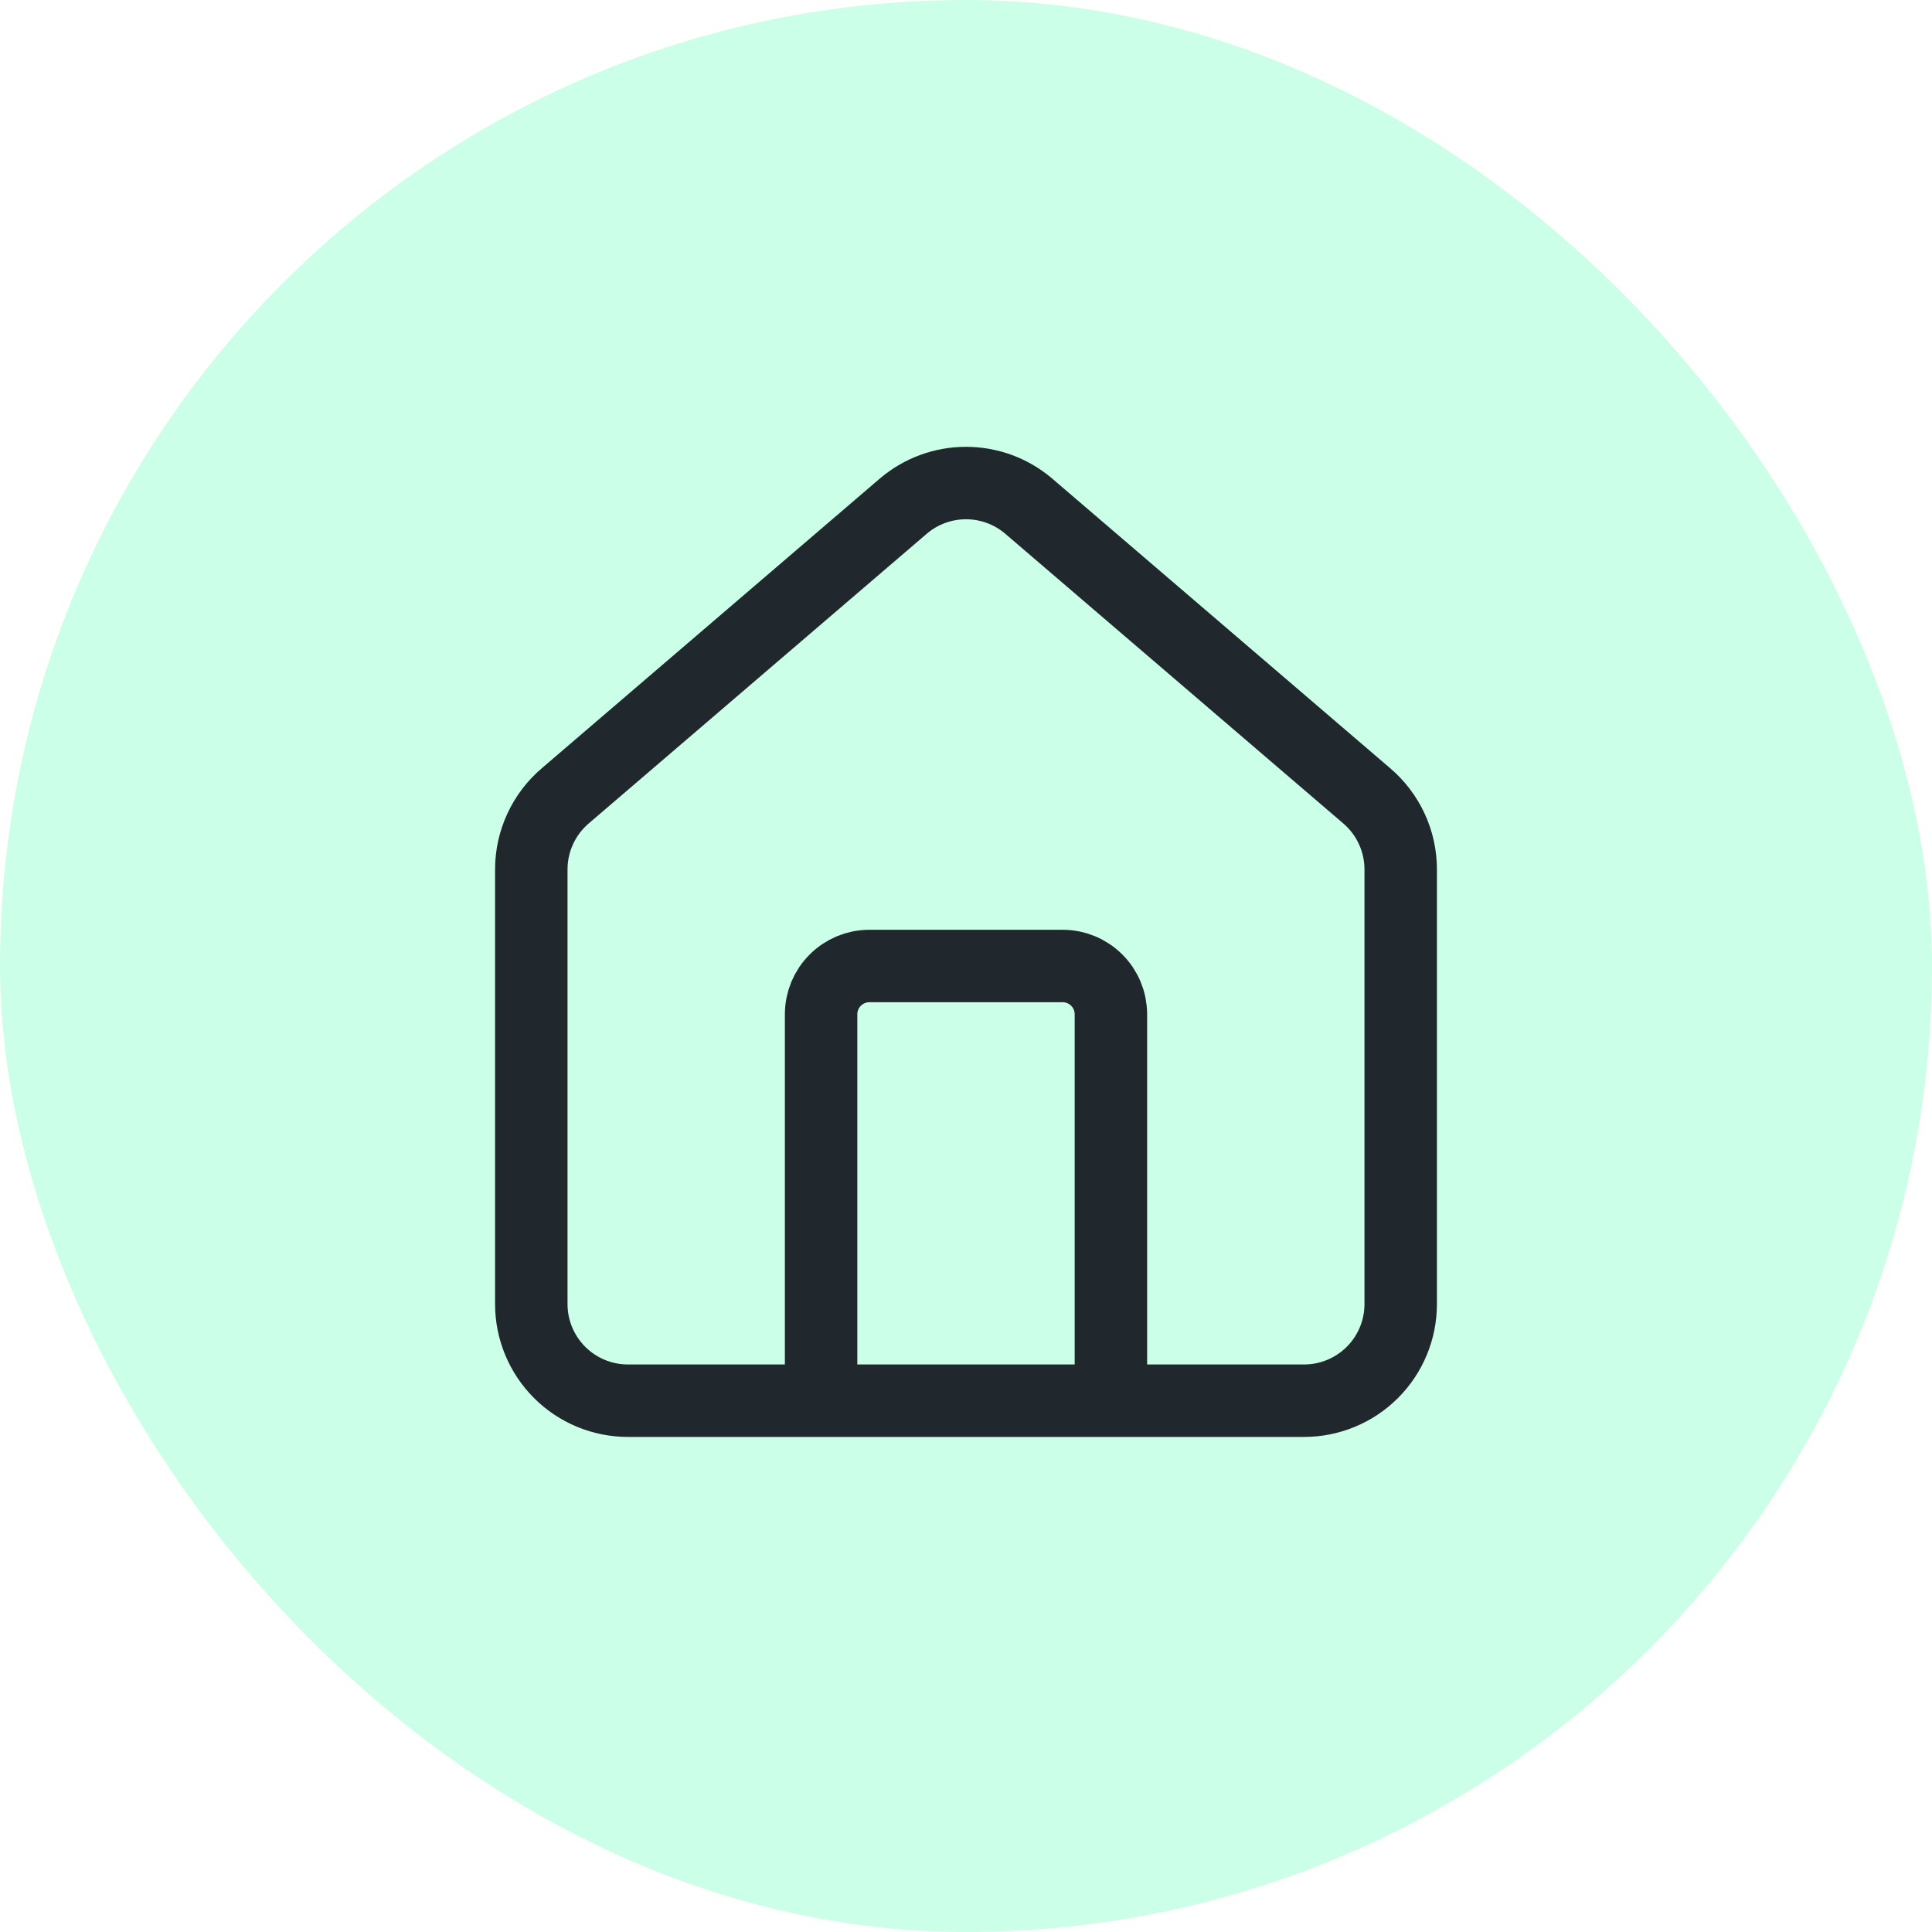
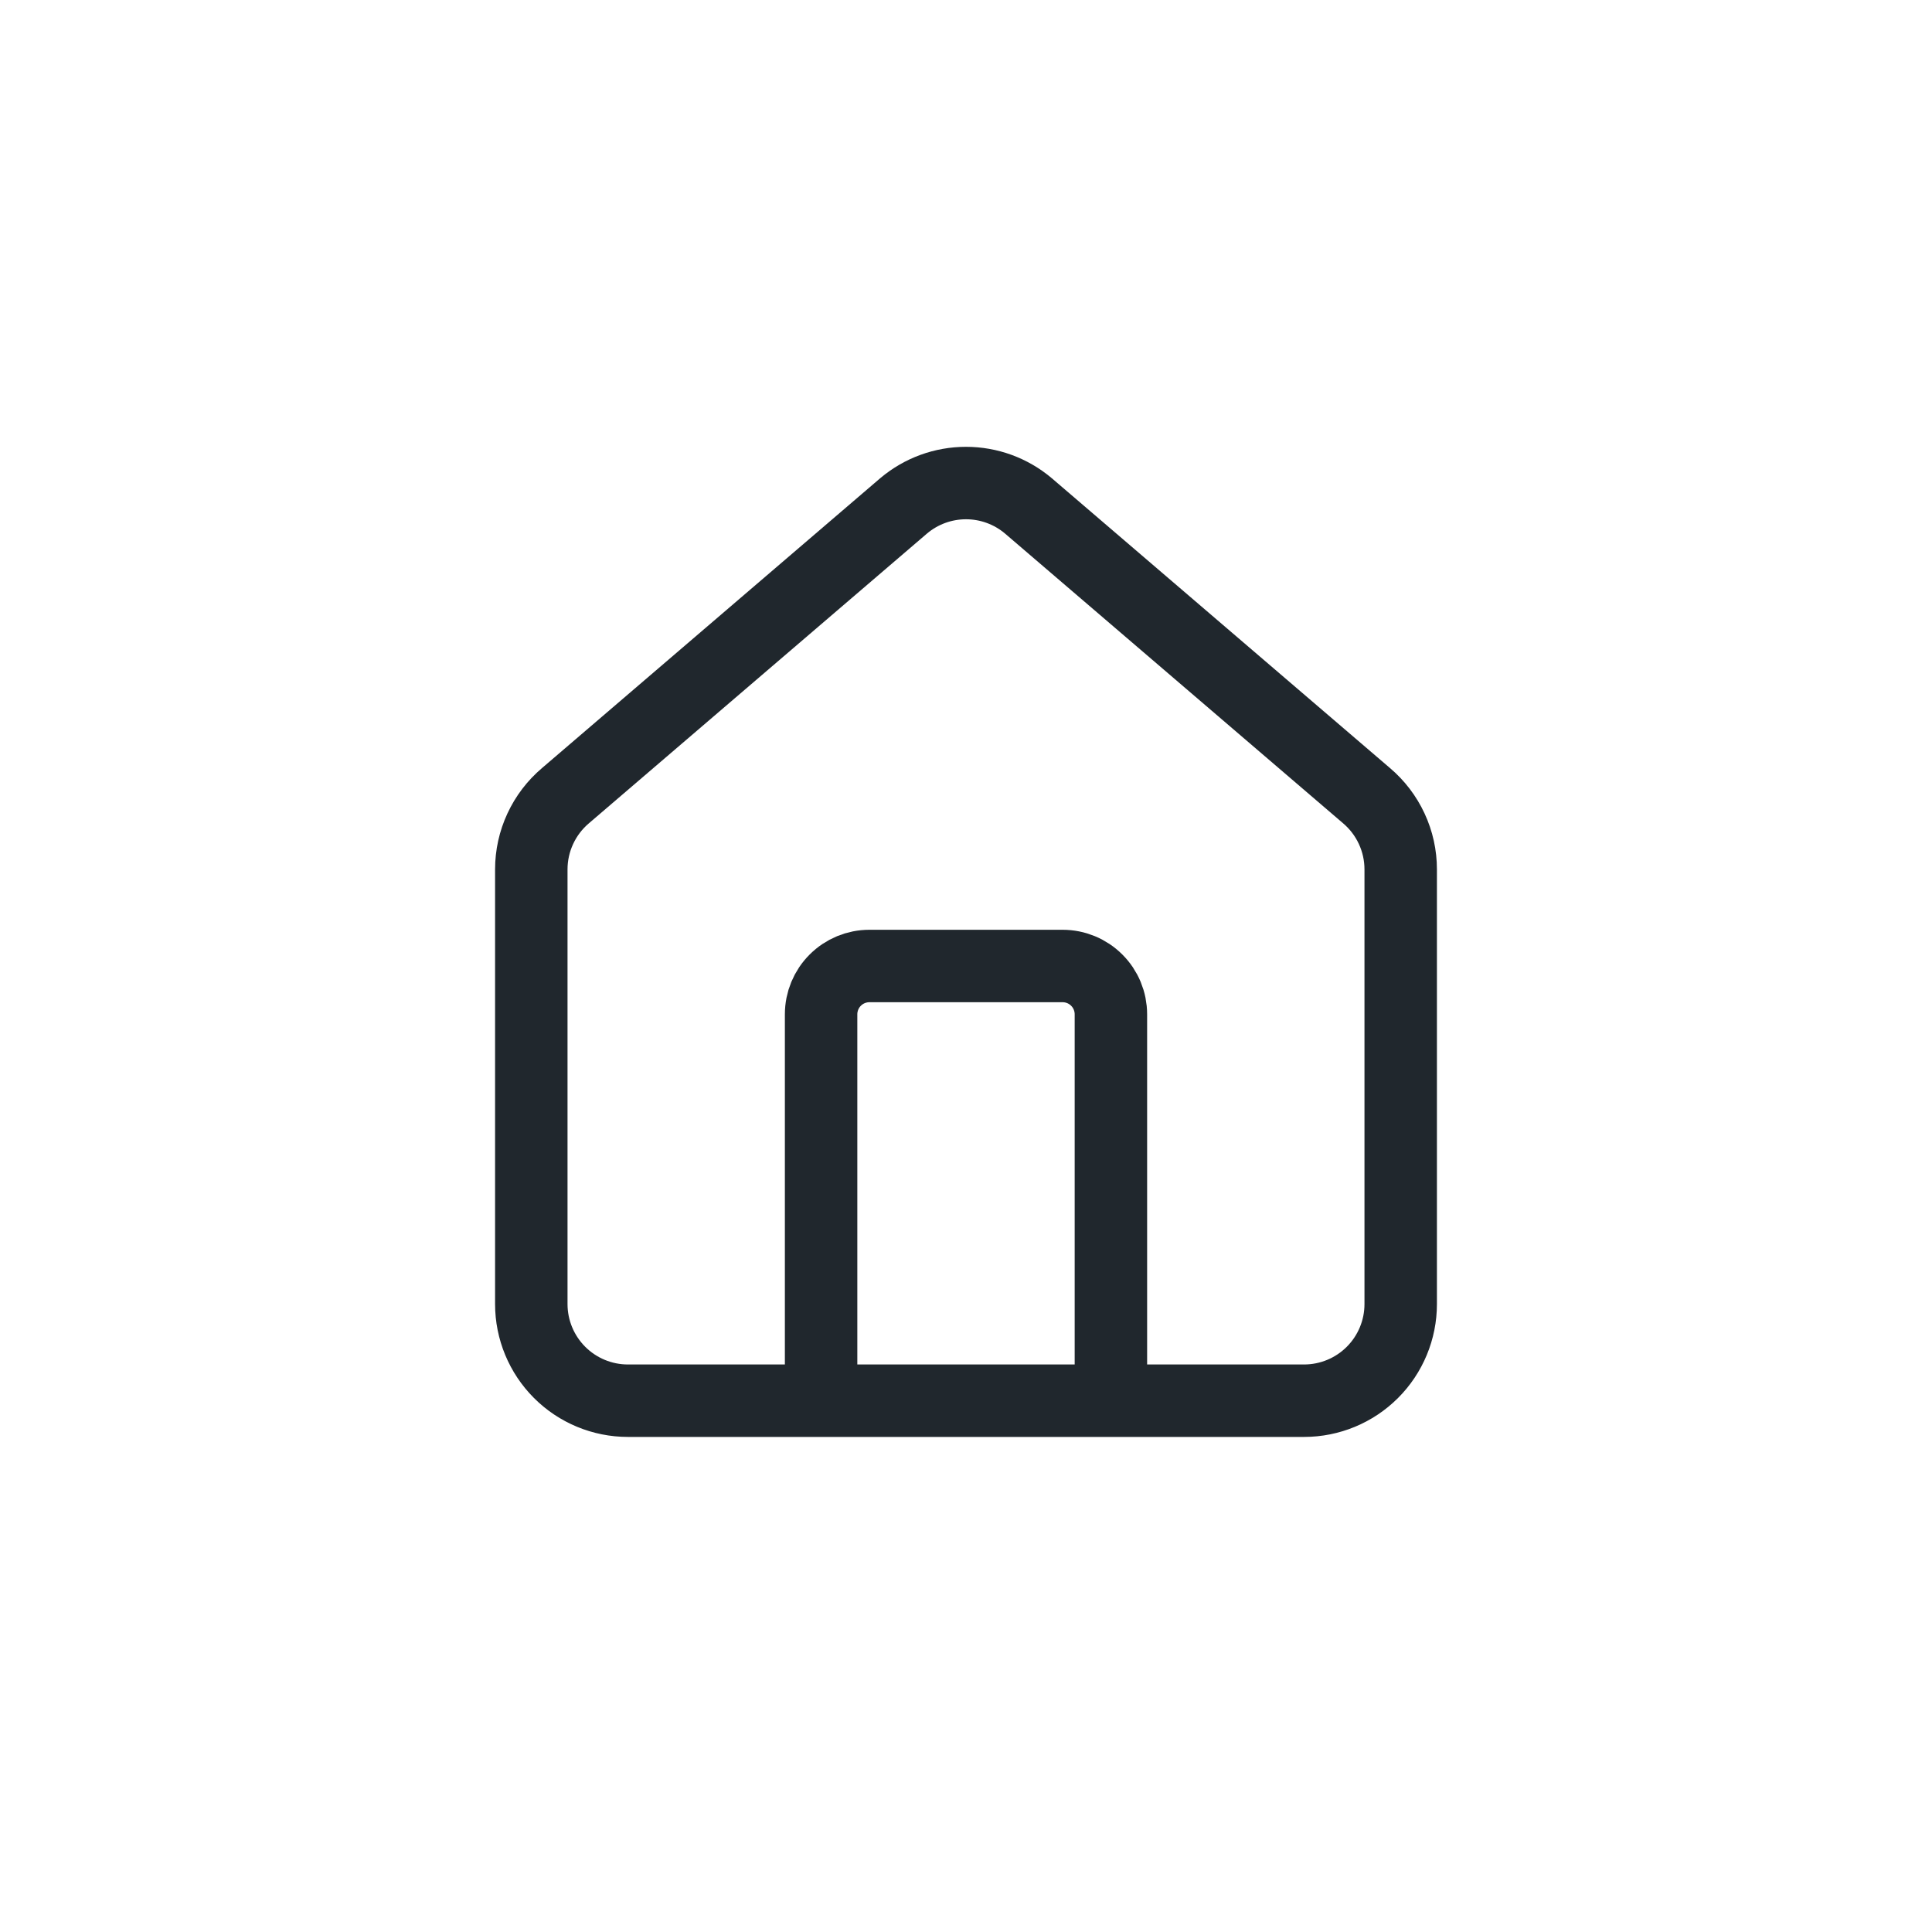
<svg xmlns="http://www.w3.org/2000/svg" width="40" height="40" viewBox="0 0 40 40" fill="none">
-   <rect width="40" height="40" rx="20" fill="#00FF8B" fill-opacity="0.2" />
  <path d="M23 29V21C23 20.735 22.895 20.48 22.707 20.293C22.52 20.105 22.265 20 22 20H18C17.735 20 17.48 20.105 17.293 20.293C17.105 20.48 17 20.735 17 21V29M11 18C11 17.709 11.063 17.422 11.186 17.158C11.308 16.894 11.487 16.66 11.709 16.472L18.709 10.473C19.07 10.168 19.527 10.001 20 10.001C20.473 10.001 20.93 10.168 21.291 10.473L28.291 16.472C28.513 16.66 28.692 16.894 28.814 17.158C28.937 17.422 29 17.709 29 18V27C29 27.53 28.789 28.039 28.414 28.414C28.039 28.789 27.53 29 27 29H13C12.47 29 11.961 28.789 11.586 28.414C11.211 28.039 11 27.53 11 27V18Z" stroke="#20272D" stroke-width="1.5" stroke-linecap="round" stroke-linejoin="round" />
</svg>